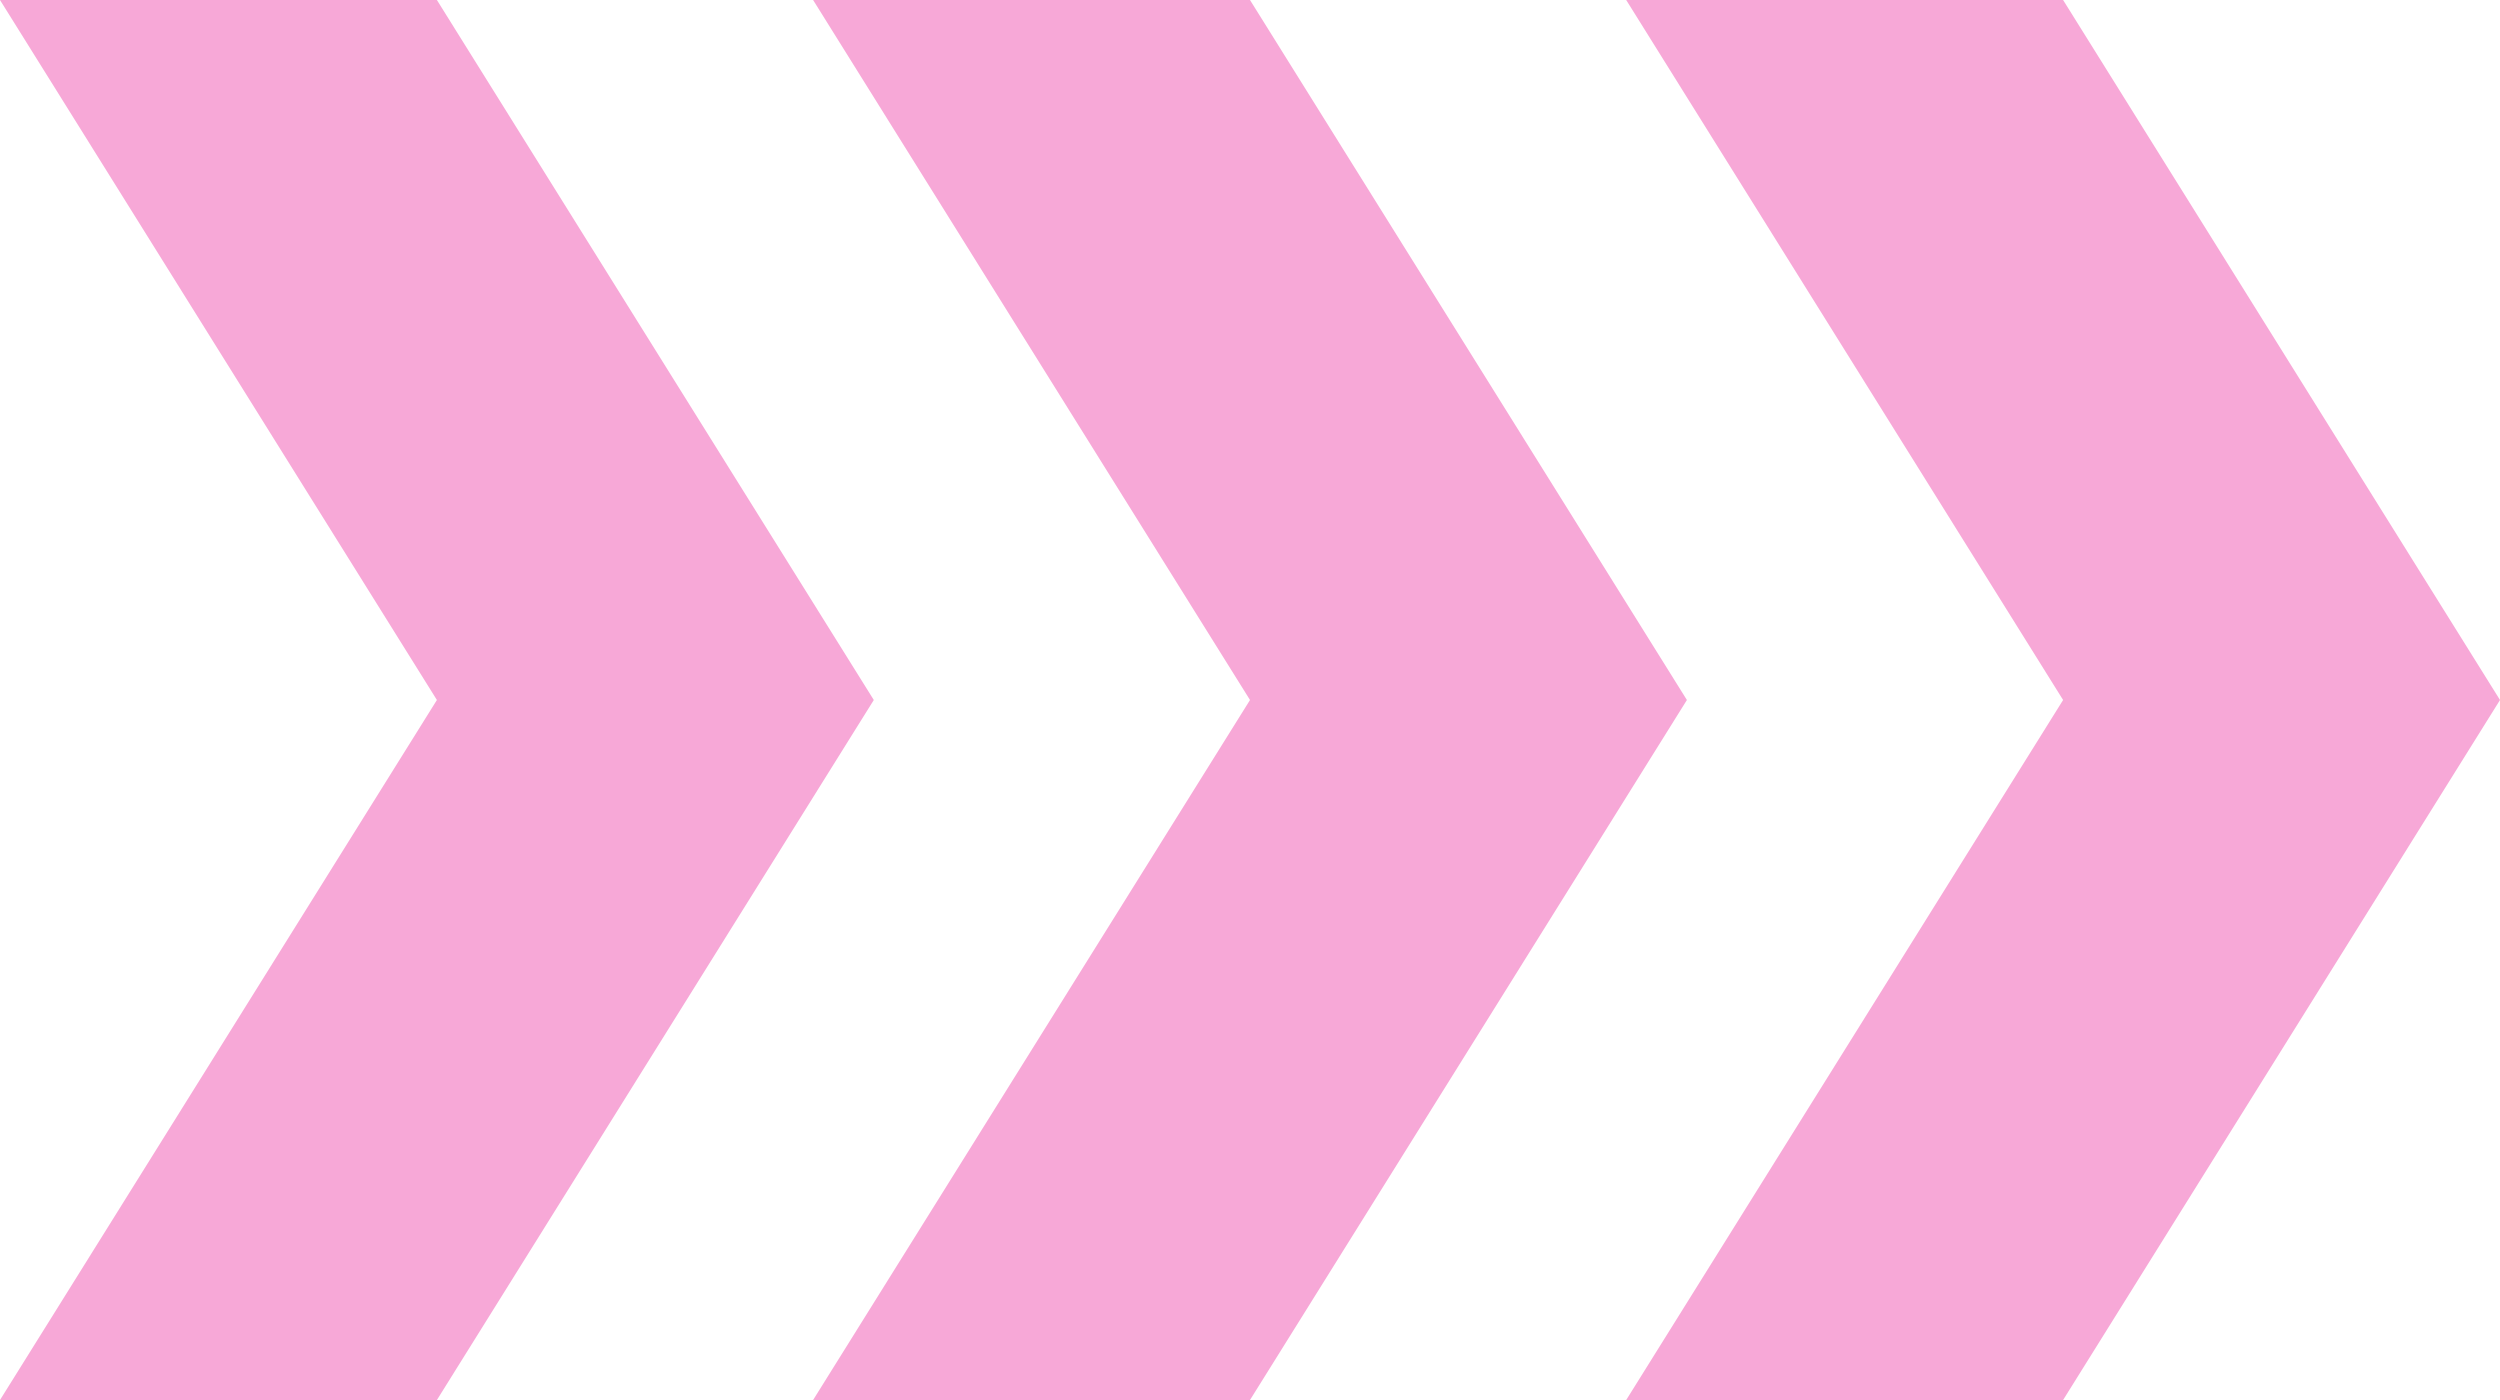
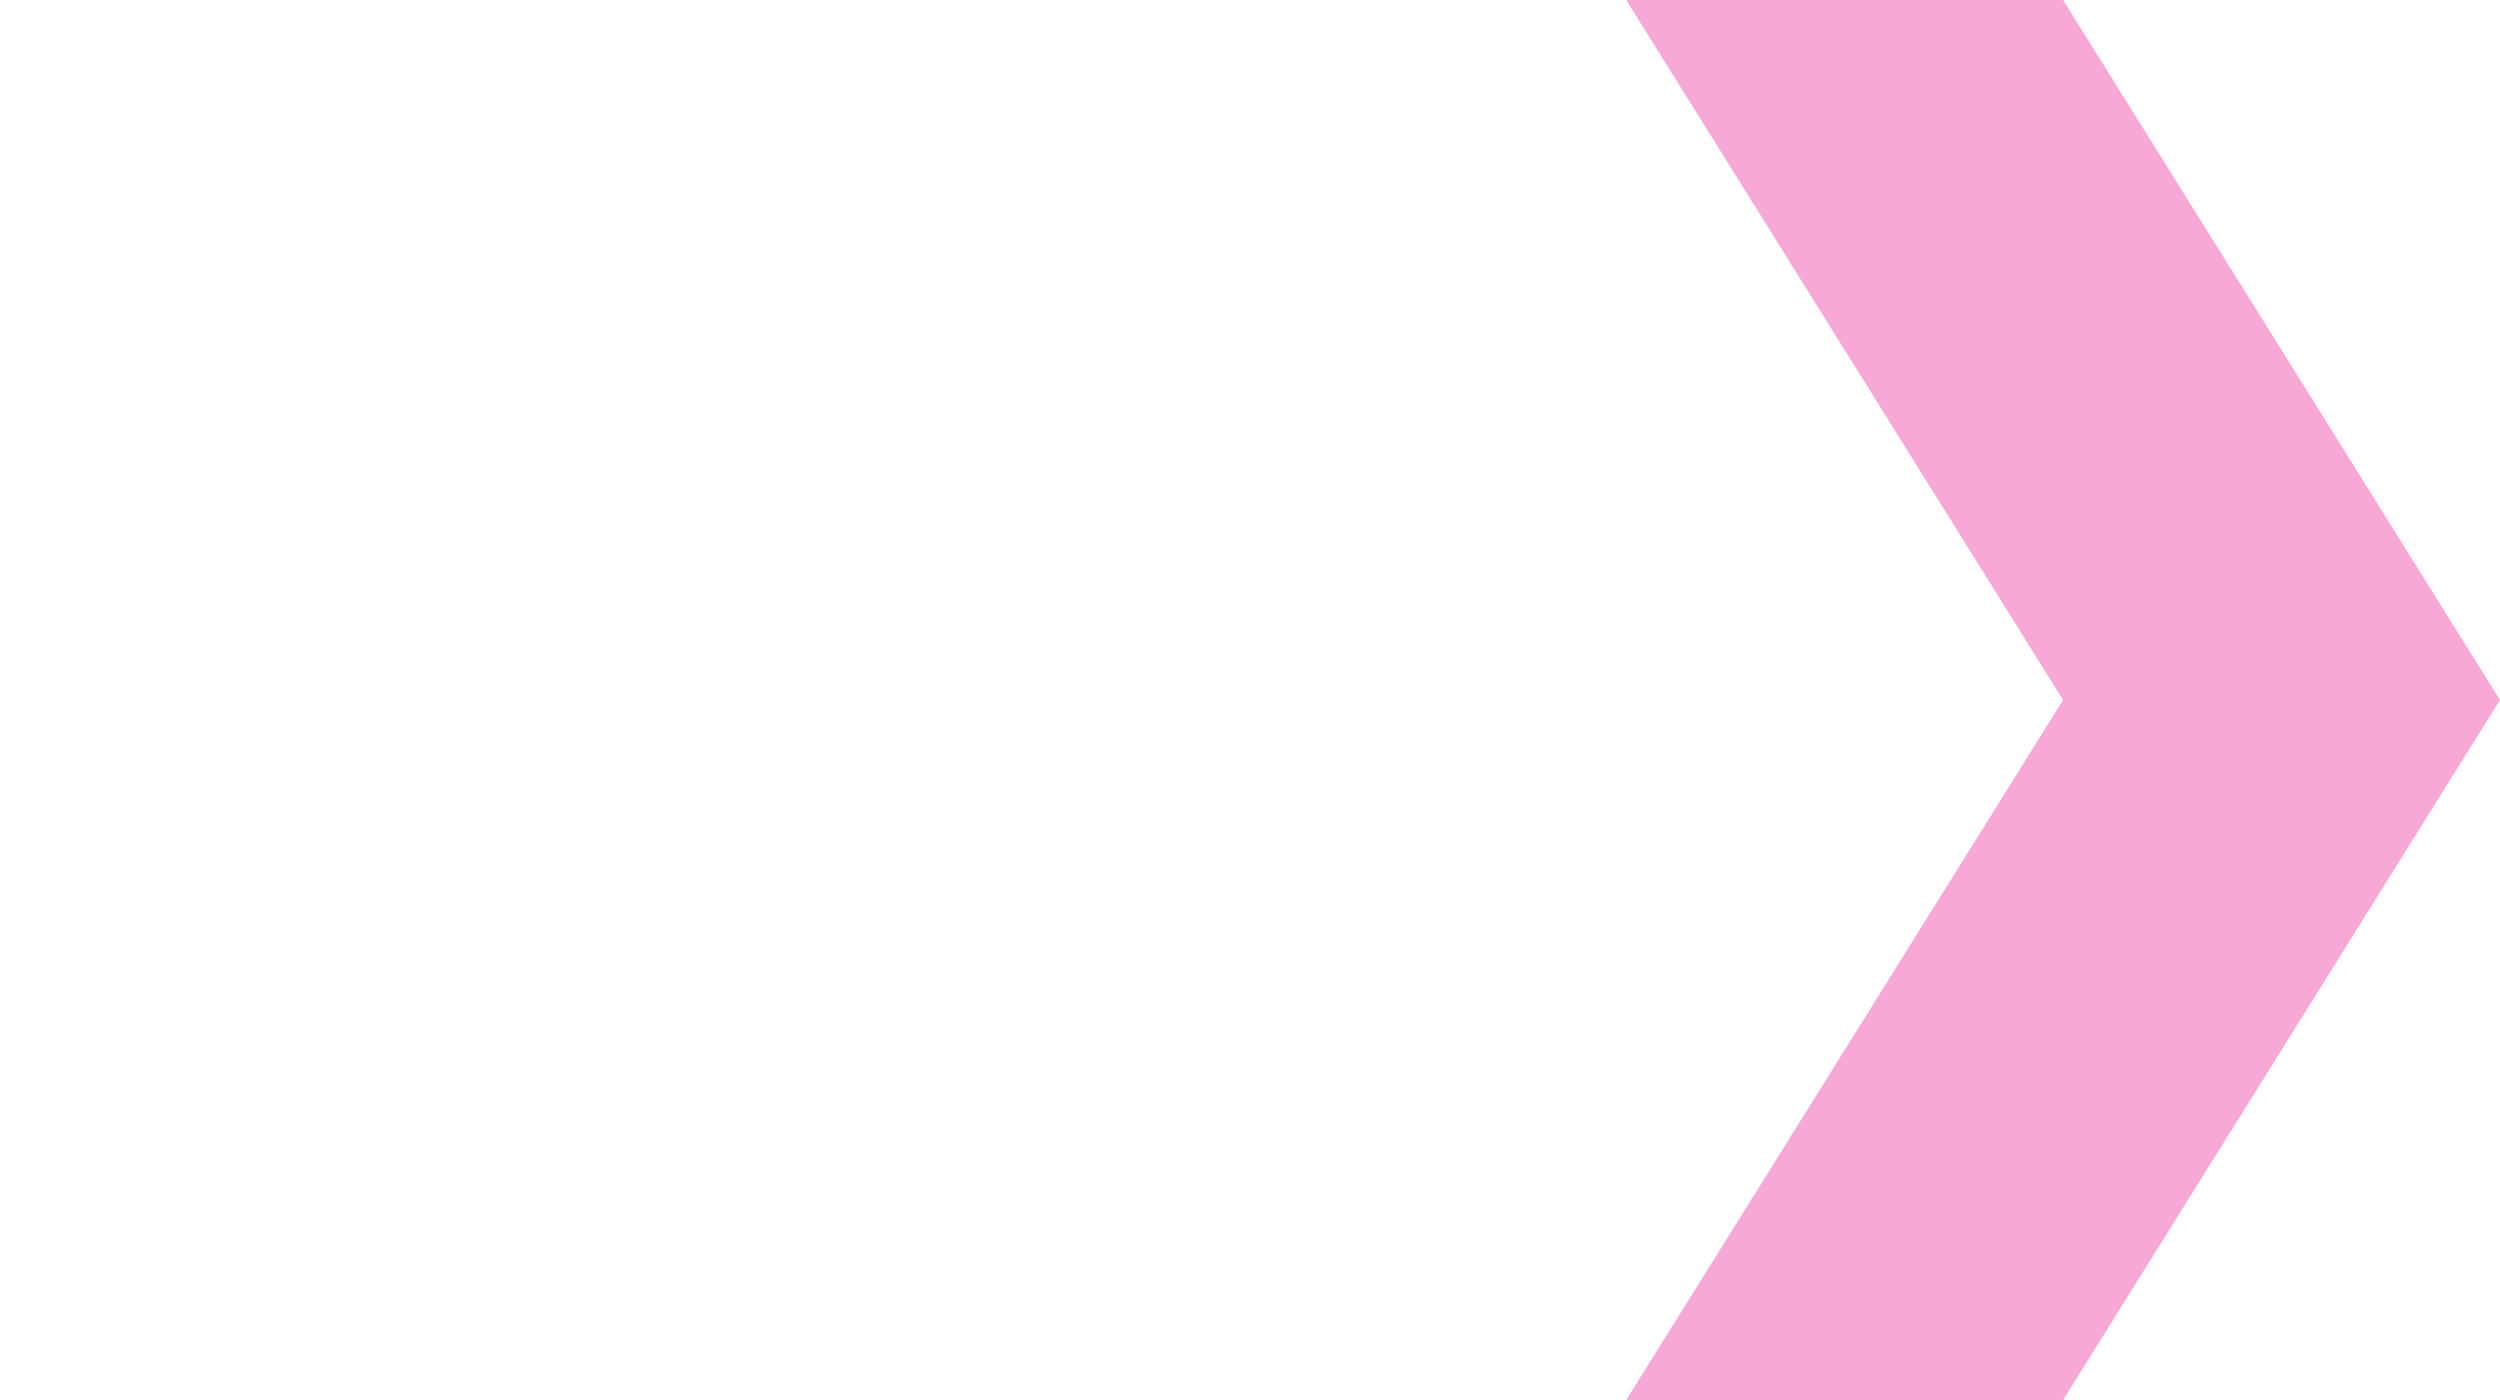
<svg xmlns="http://www.w3.org/2000/svg" version="1.1" x="0px" y="0px" viewBox="0 0 50 28" style="enable-background:new 0 0 50 28;" xml:space="preserve">
  <style type="text/css">
	.st0{fill:#F7A8D7;}
</style>
-   <path class="st0" d="M25,28h-8.738L25,14L16.262,0H25l8.738,14L25,28z" />
  <path class="st0" d="M41.262,28h-8.738l8.738-14L32.524,0h8.738L50,14L41.262,28z" />
-   <path class="st0" d="M8.738,28H0l8.738-14L0,0h8.738l8.738,14L8.738,28z" />
</svg>